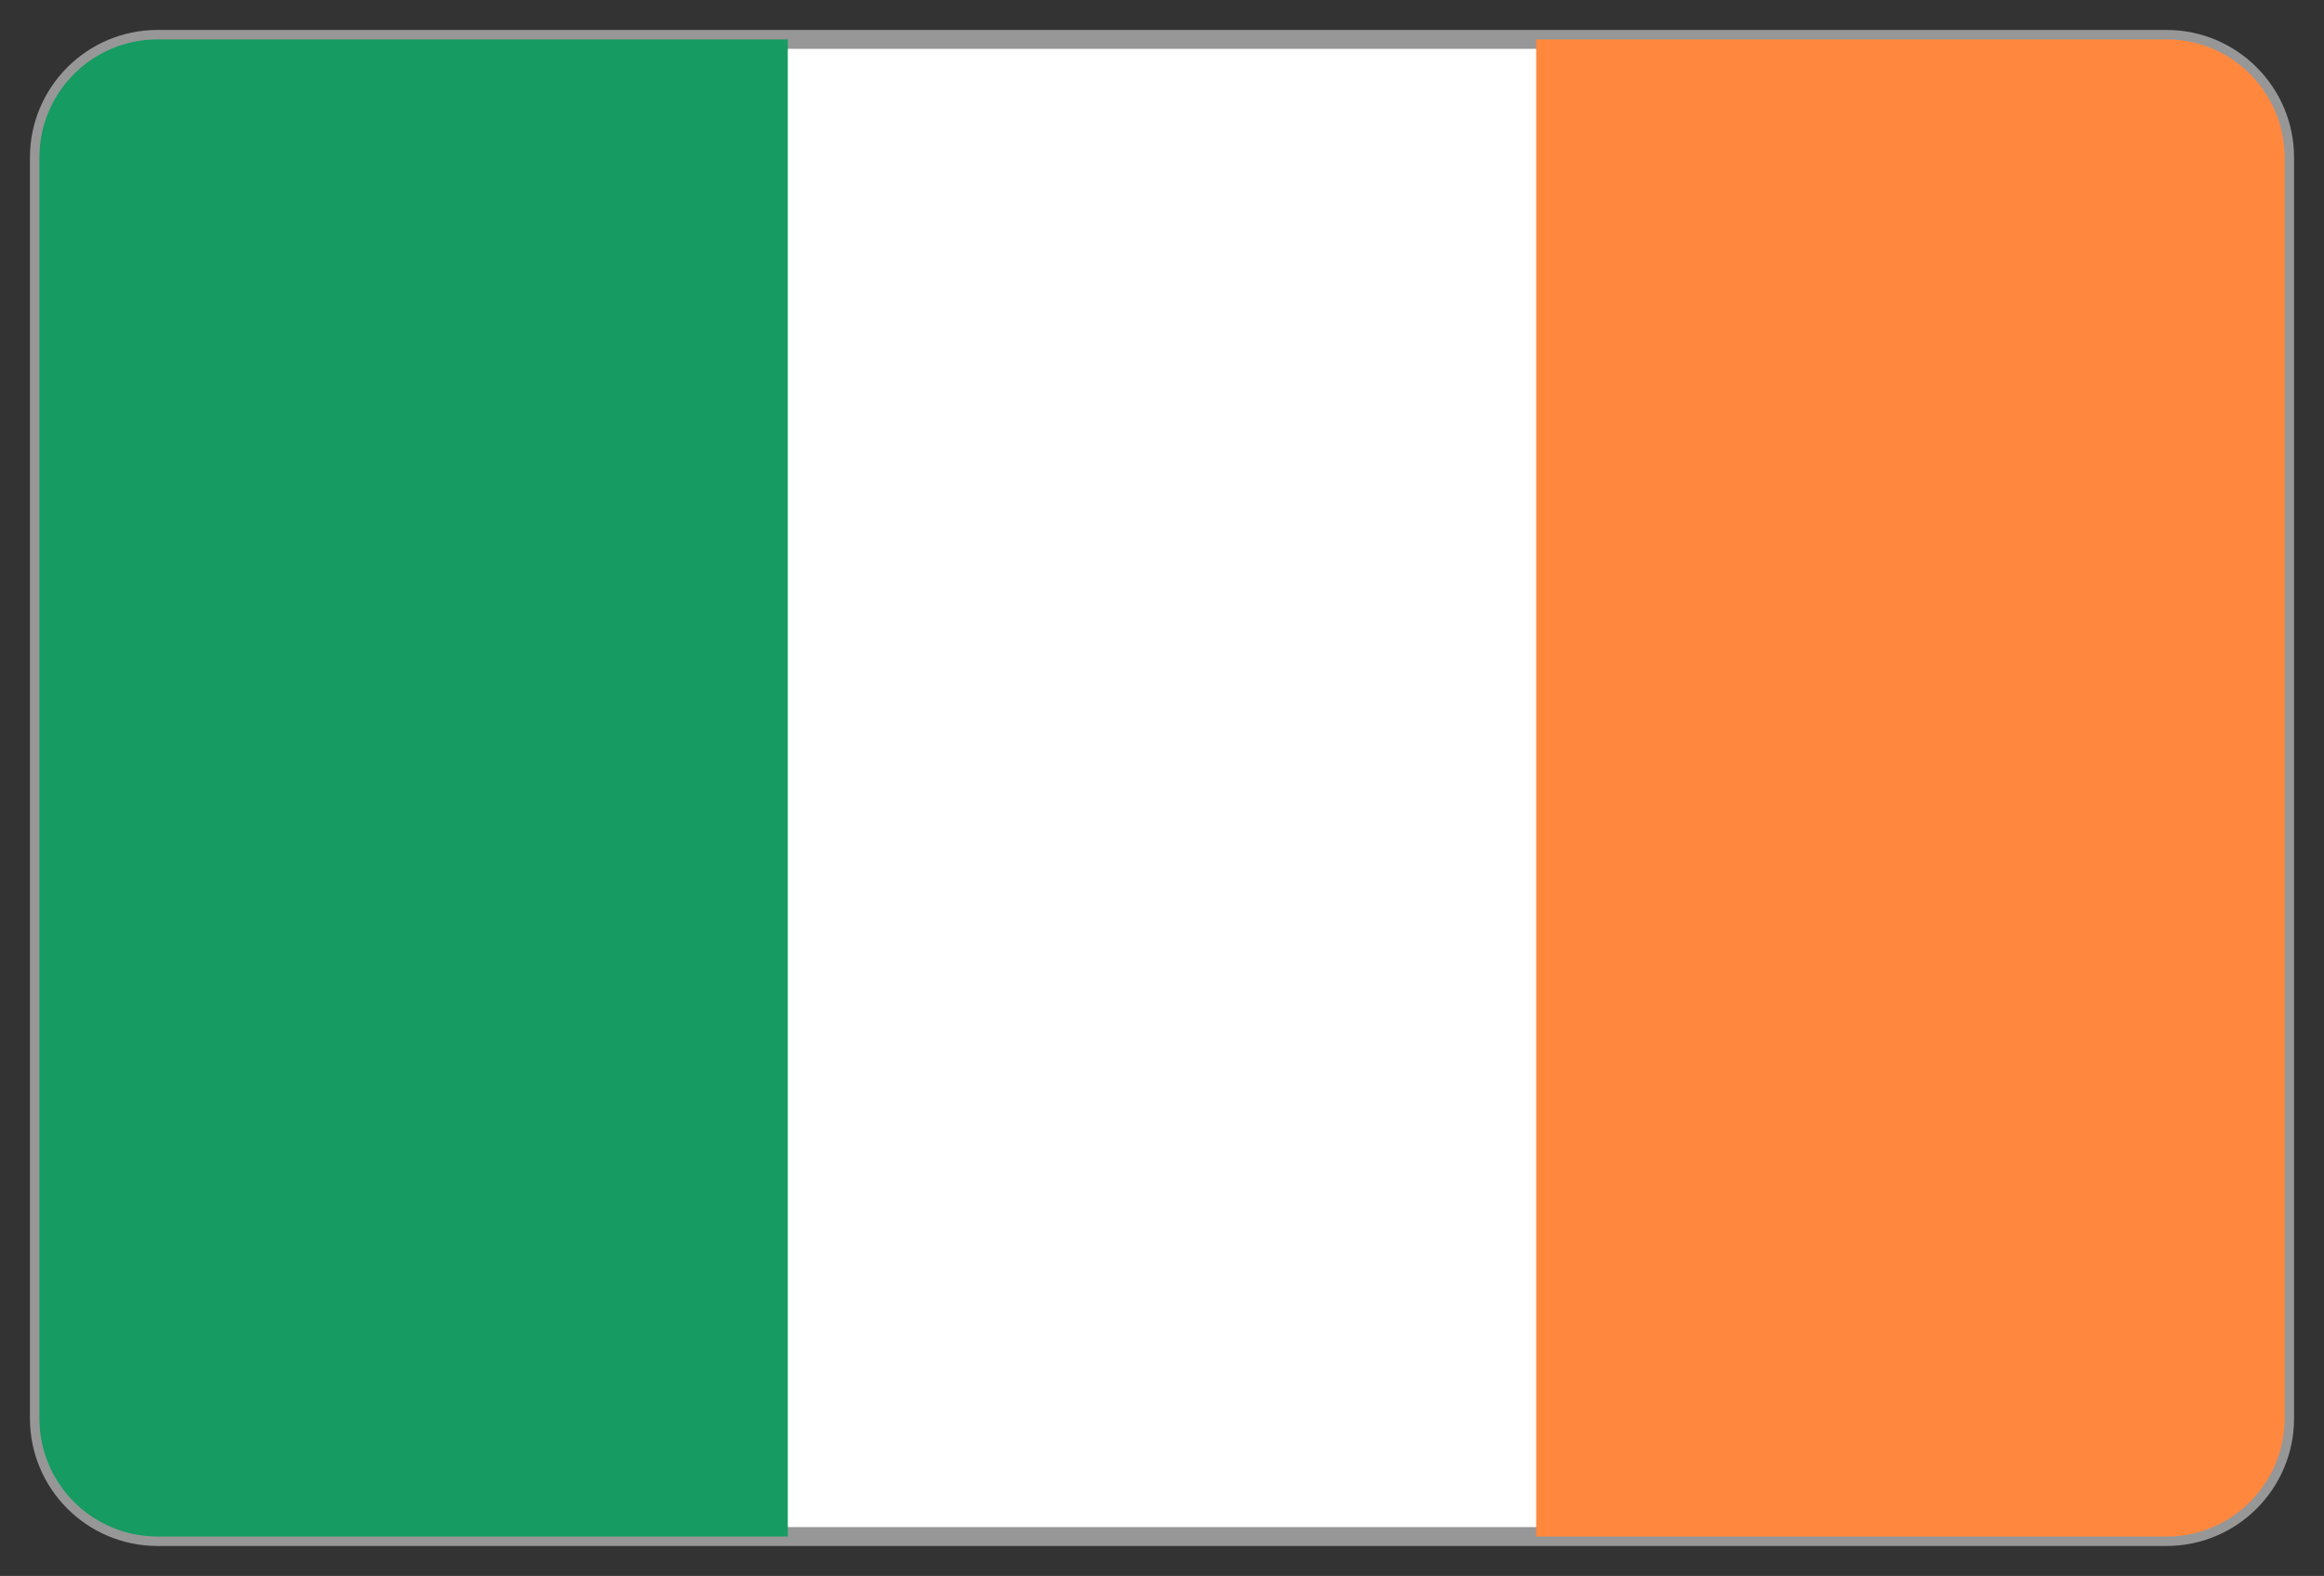
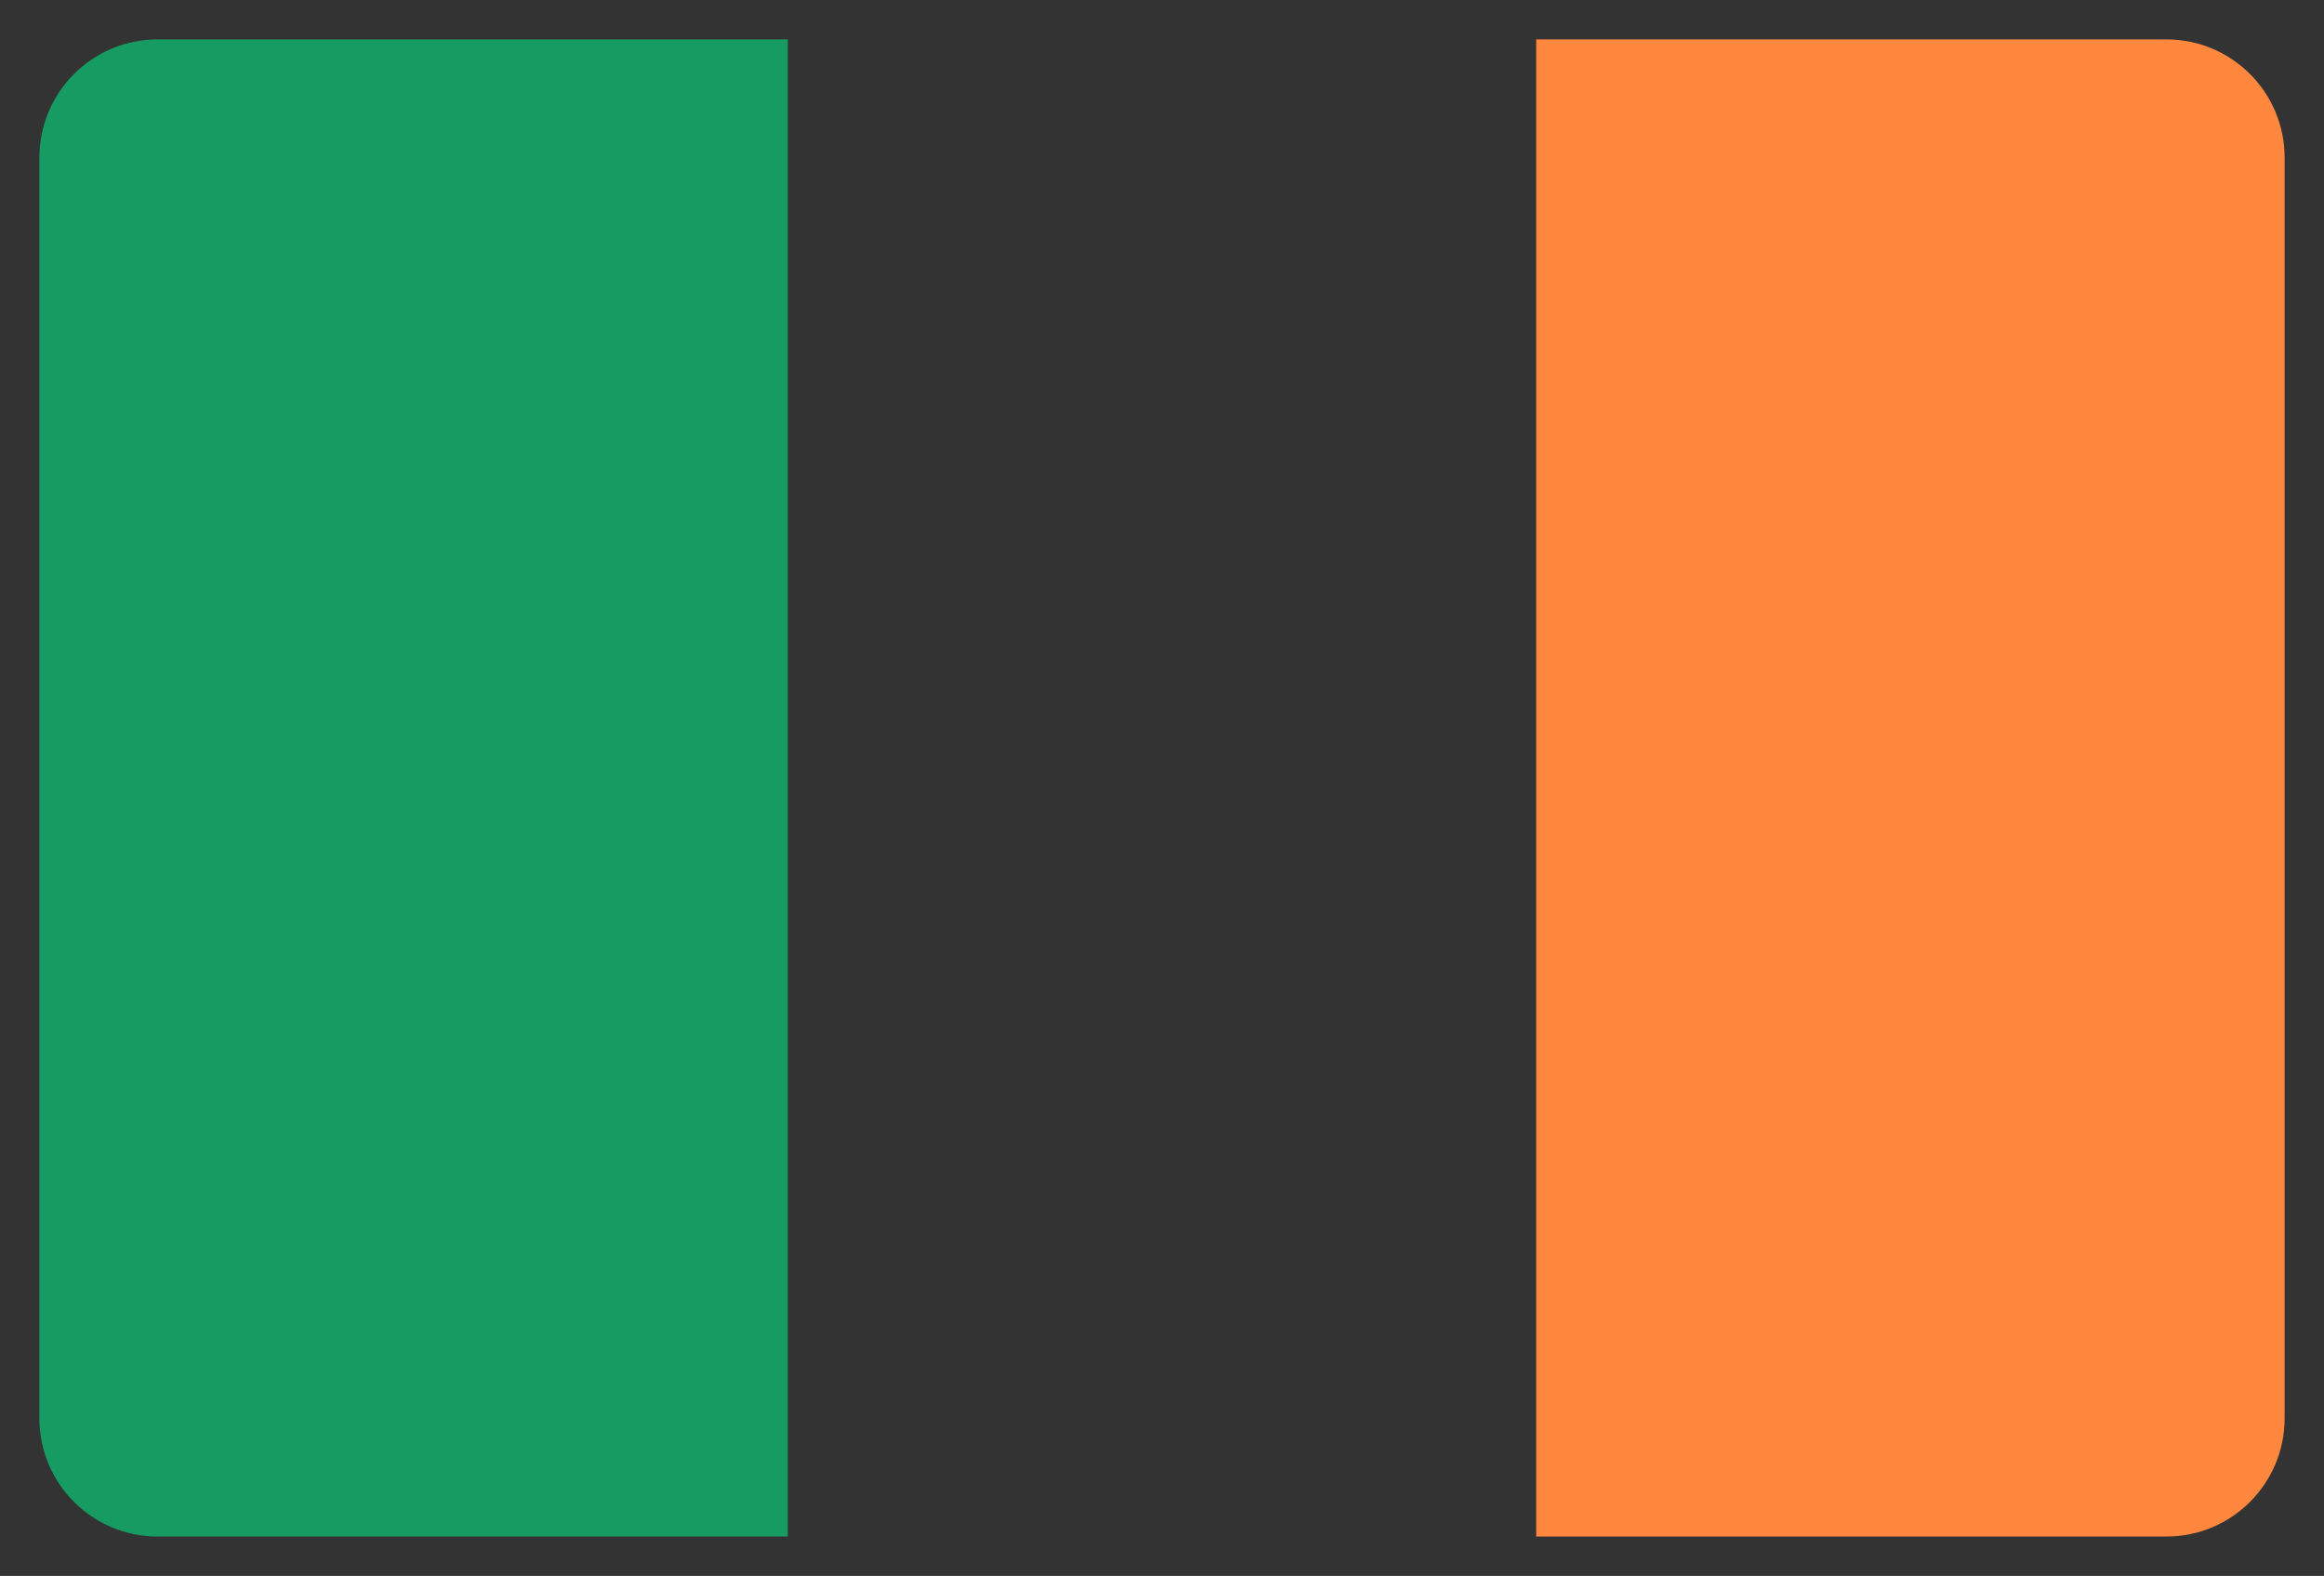
<svg xmlns="http://www.w3.org/2000/svg" width="59px" height="40px" viewBox="0 0 59 40" version="1.1">
  <rect x="0" y="0" width="59" height="40" fill="#333333" stroke="none" />
  <title>ireland-flag</title>
  <g id="Page-1" stroke="none" stroke-width="1" fill="none" fill-rule="evenodd">
    <g id="contact" transform="translate(-430, -998)" fill-rule="nonzero">
      <g id="ireland-flag" transform="translate(431, 999)">
-         <path d="M3,0 L54,0 C55.657,-3.04359188e-16 57,1.343 57,3 L57,35 C57,36.657 55.657,38 54,38 L3,38 C1.343,38 2.02906125e-16,36.657 0,35 L0,3 C-2.02906125e-16,1.343 1.343,1.19253761e-15 3,0 Z" id="Path" stroke="#979797" stroke-width="0.48" fill="#FFFFFF" />
        <path d="M3,0 L19,0 L19,0 L19,38 L3,38 C1.343,38 6.46995335e-16,36.657 0,35 L0,3 C-2.02906125e-16,1.343 1.343,7.48448398e-16 3,0 Z" id="Path" fill="#169B62" />
        <path d="M38,0 L54,0 C55.657,-3.04359188e-16 57,1.343 57,3 L57,35 C57,36.657 55.657,38 54,38 L38,38 L38,38 L38,0 Z" id="Path" fill="#FF883E" />
      </g>
    </g>
  </g>
</svg>